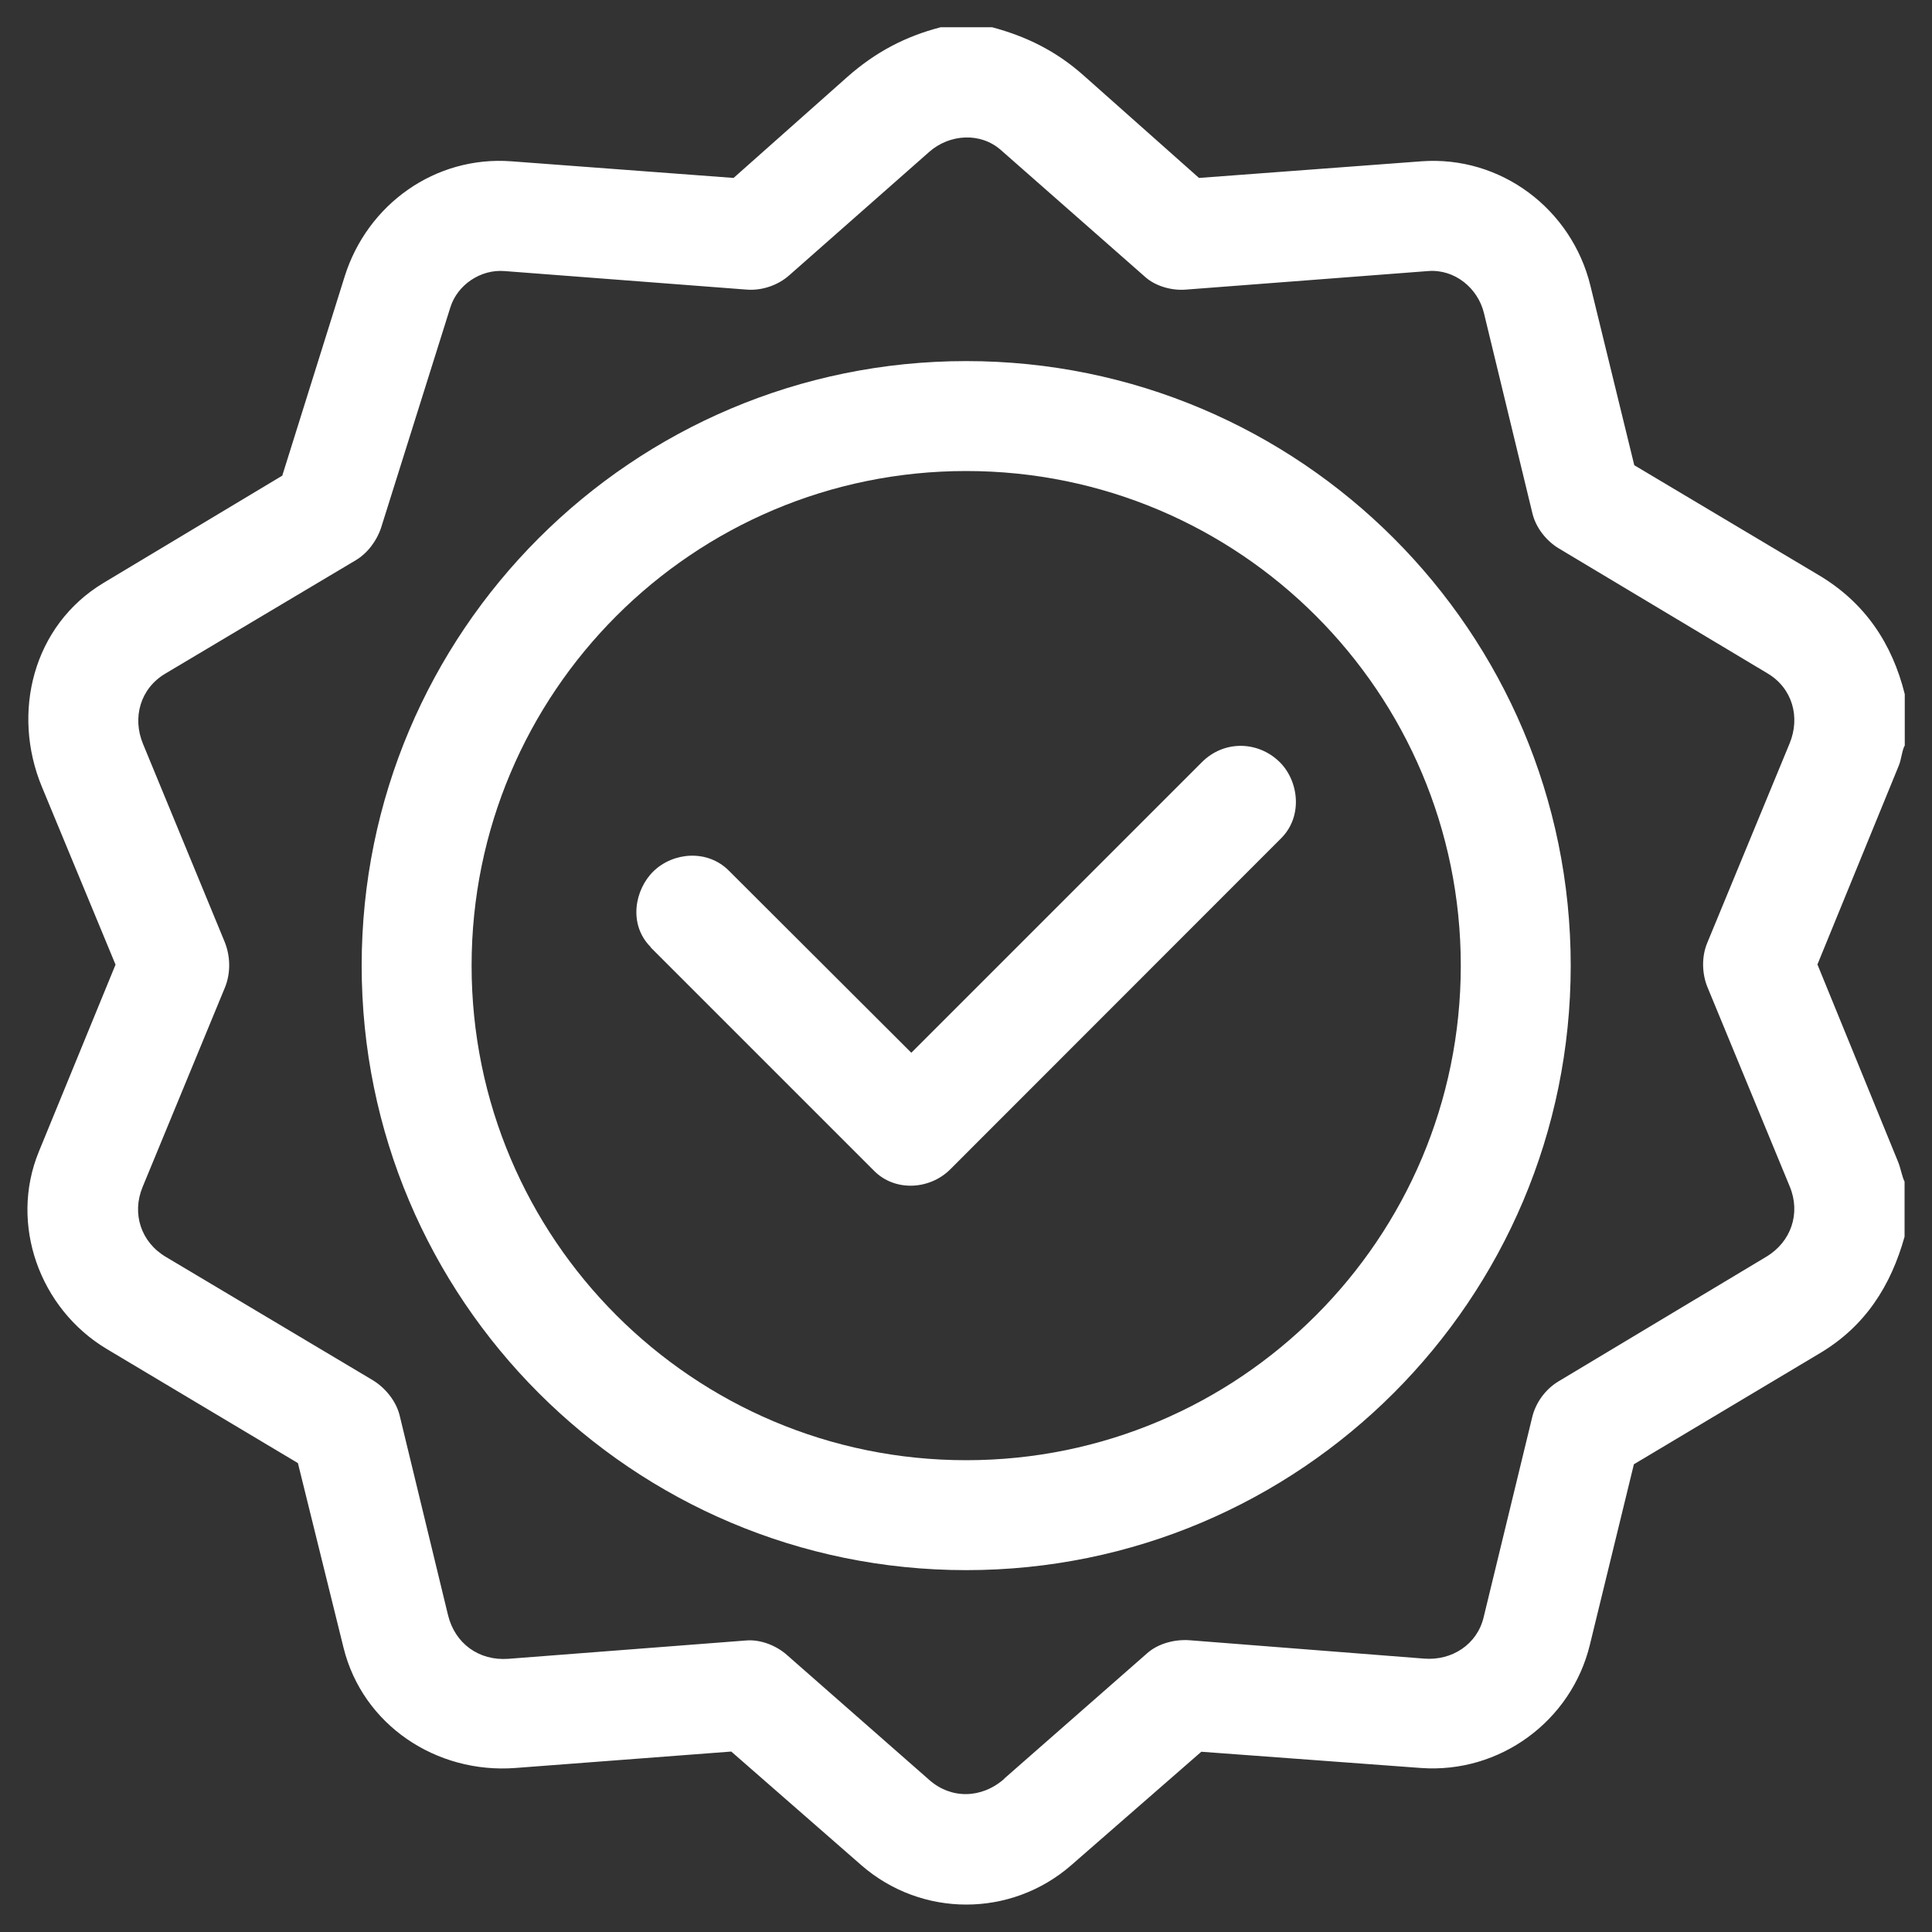
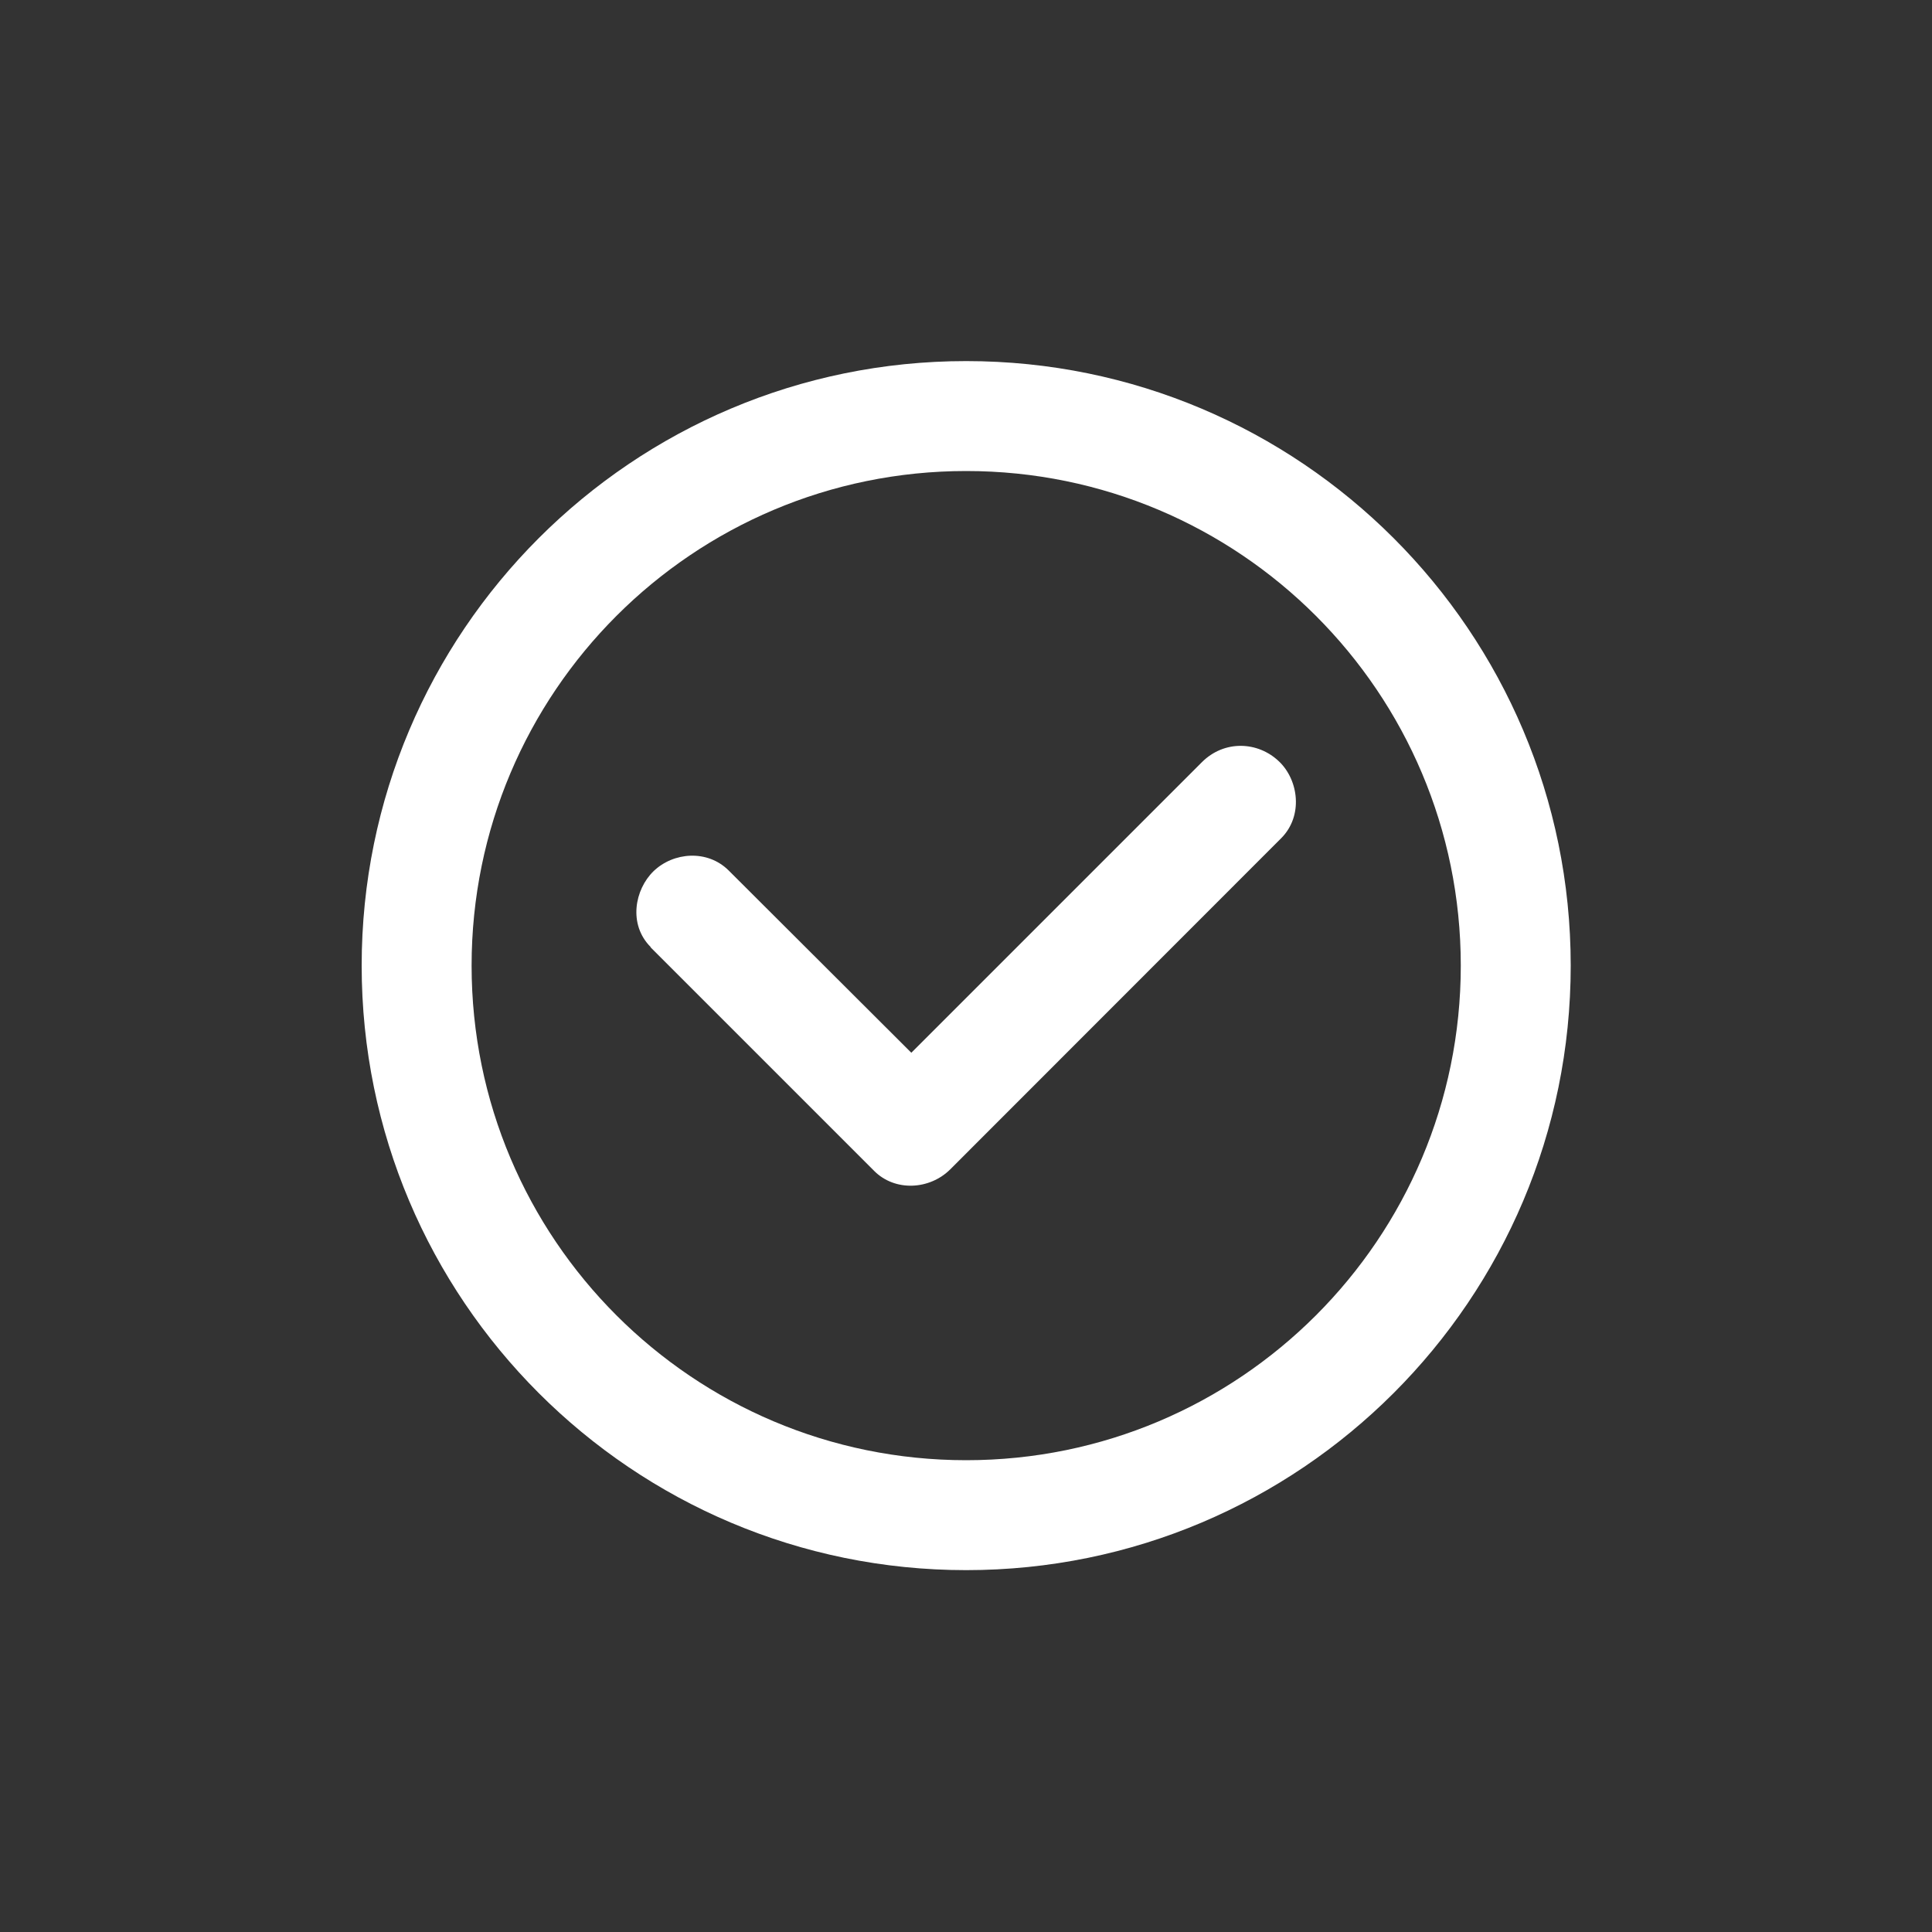
<svg xmlns="http://www.w3.org/2000/svg" viewBox="0 0 100 100" data-name="Layer 1" id="Layer_1">
  <rect x="0" y="0" width="100" height="100" fill="#333333" stroke="none" />
  <defs>
    <style>
      .cls-1 {
        fill: #fff;
      }
    </style>
  </defs>
-   <path d="M51.35,1.41c1.76.47,3.3,1.22,4.72,2.48l5.99,5.32,11.5-.86c4.12-.31,7.79,2.47,8.76,6.44l2.27,9.29,9.55,5.69c2.39,1.42,3.8,3.54,4.45,6.16v2.66c-.13.19-.18.74-.31,1.04l-4.21,10.29,4.18,10.23c.13.32.21.79.33,1.01v2.85c-.71,2.54-2.03,4.63-4.38,6.03l-9.63,5.75-2.28,9.35c-.96,3.94-4.66,6.67-8.75,6.37l-11.36-.84-6.73,5.87c-3.12,2.72-7.75,2.72-10.87,0l-6.73-5.88-11.17.85c-4.09.31-7.91-2.22-8.9-6.23l-2.36-9.55-9.9-5.91c-3.47-2.08-5.05-6.46-3.51-10.21l3.97-9.68-3.81-9.2c-1.59-3.83-.47-8.36,3.19-10.56l9.25-5.55,3.23-10.31c1.17-3.73,4.68-6.26,8.64-5.96l11.49.86,5.89-5.23c1.46-1.29,3.01-2.1,4.83-2.57h2.66ZM51.98,92.06l7.41-6.5c.57-.5,1.43-.72,2.2-.66l12.13.95c1.43.11,2.73-.73,3.07-2.13l2.52-10.38c.18-.74.68-1.43,1.34-1.83l10.77-6.46c1.29-.77,1.79-2.25,1.22-3.63l-4.26-10.32c-.29-.7-.31-1.58-.02-2.28l4.27-10.34c.56-1.36.15-2.86-1.15-3.63l-10.79-6.46c-.65-.39-1.19-1.07-1.37-1.81l-2.51-10.37c-.31-1.29-1.51-2.29-2.89-2.18l-12.54.96c-.72.06-1.56-.17-2.1-.65l-7.47-6.57c-1.06-.94-2.66-.83-3.7.08l-7.26,6.4c-.59.52-1.41.8-2.2.74l-12.54-.96c-1.24-.1-2.44.72-2.8,1.88l-3.58,11.39c-.22.68-.7,1.33-1.32,1.7l-9.86,5.87c-1.29.77-1.71,2.27-1.15,3.63l4.22,10.23c.31.75.33,1.64.02,2.39l-4.26,10.32c-.57,1.38-.08,2.86,1.21,3.62l10.69,6.37c.65.39,1.21,1.07,1.4,1.81l2.51,10.36c.36,1.47,1.6,2.37,3.12,2.26l12.32-.95c.75-.06,1.56.27,2.1.75l7.37,6.47c1.12.99,2.69.98,3.87-.05Z" class="cls-1" />
  <path d="M81.3,49.98c0,17.28-14.01,31.29-31.29,31.29s-31.29-14.01-31.29-31.29,14.01-31.29,31.29-31.29,31.29,14.01,31.29,31.29ZM75.61,49.98c0-14.14-11.46-25.6-25.6-25.6s-25.6,11.46-25.6,25.6,11.46,25.6,25.6,25.6,25.6-11.46,25.6-25.6Z" class="cls-1" />
  <path d="M33.68,49.02c-1.17-1.17-.83-2.98.15-3.93,1.03-.99,2.79-1.13,3.89-.03l9.45,9.43,15.04-15.04c1.15-1.15,2.89-1.09,3.99-.04,1.02.97,1.26,2.82.12,3.97l-17.13,17.14c-1.07,1.07-2.87,1.17-3.95.08l-11.57-11.57Z" class="cls-1" />
</svg>